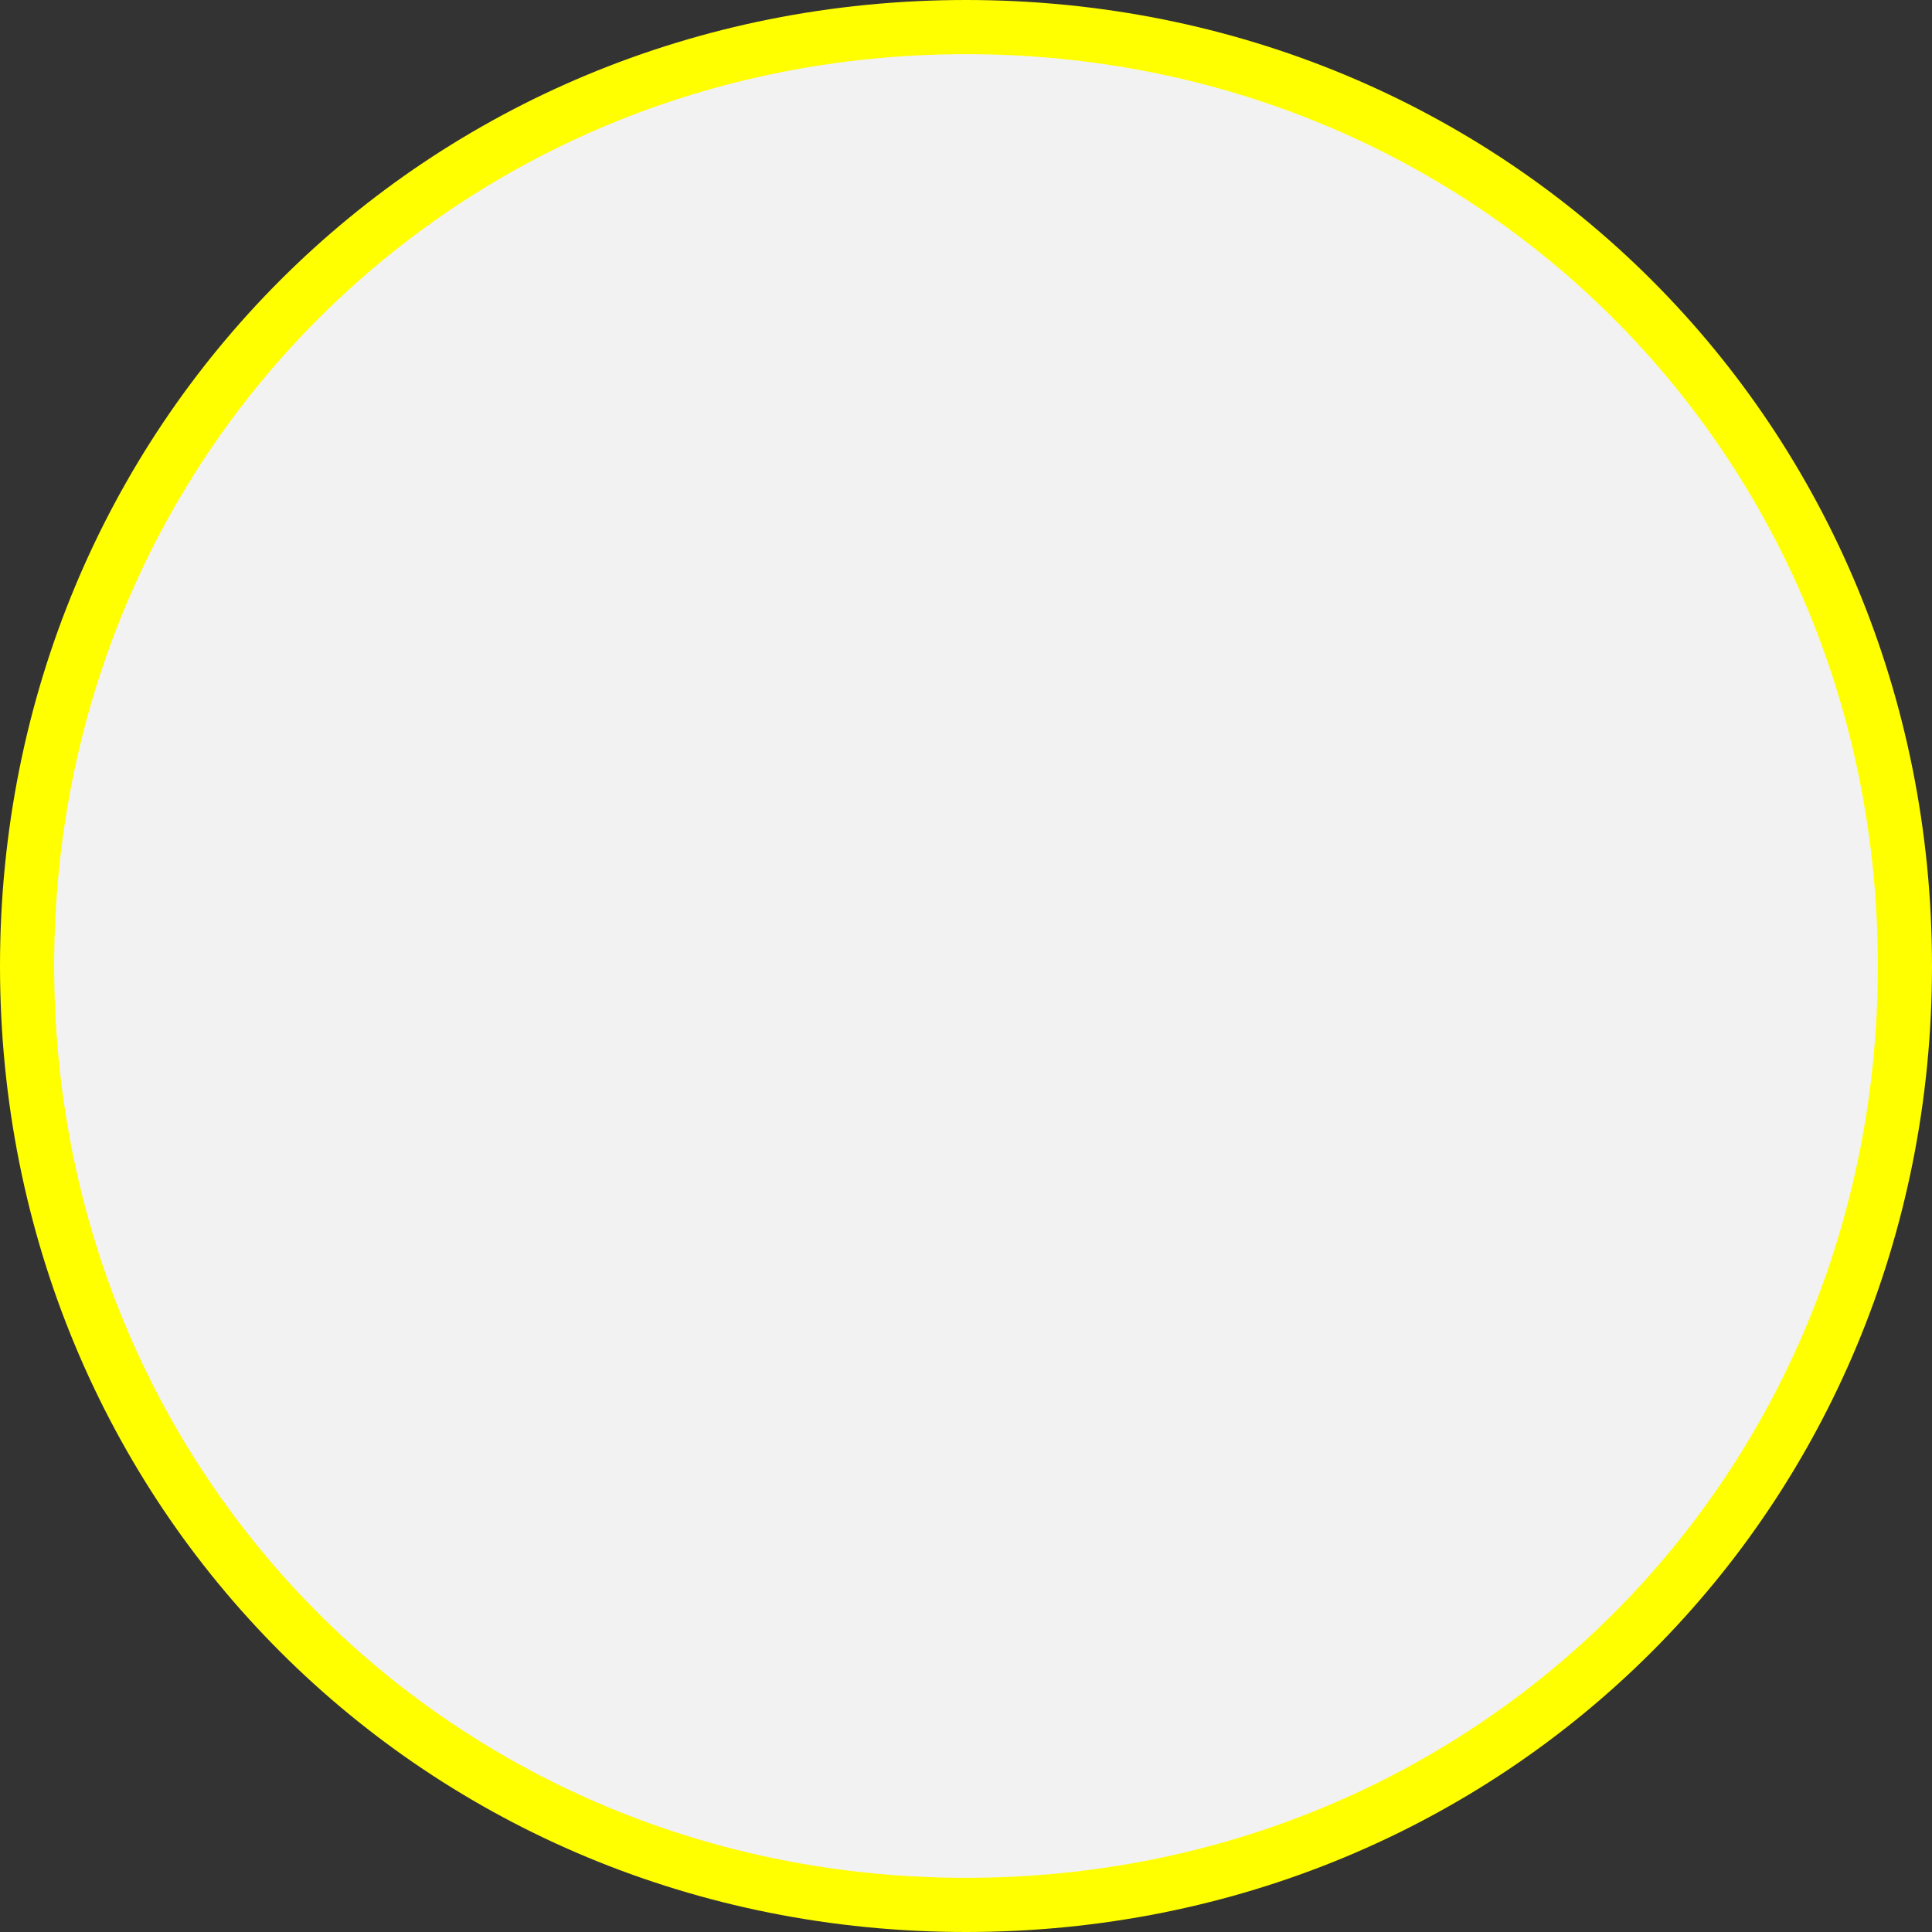
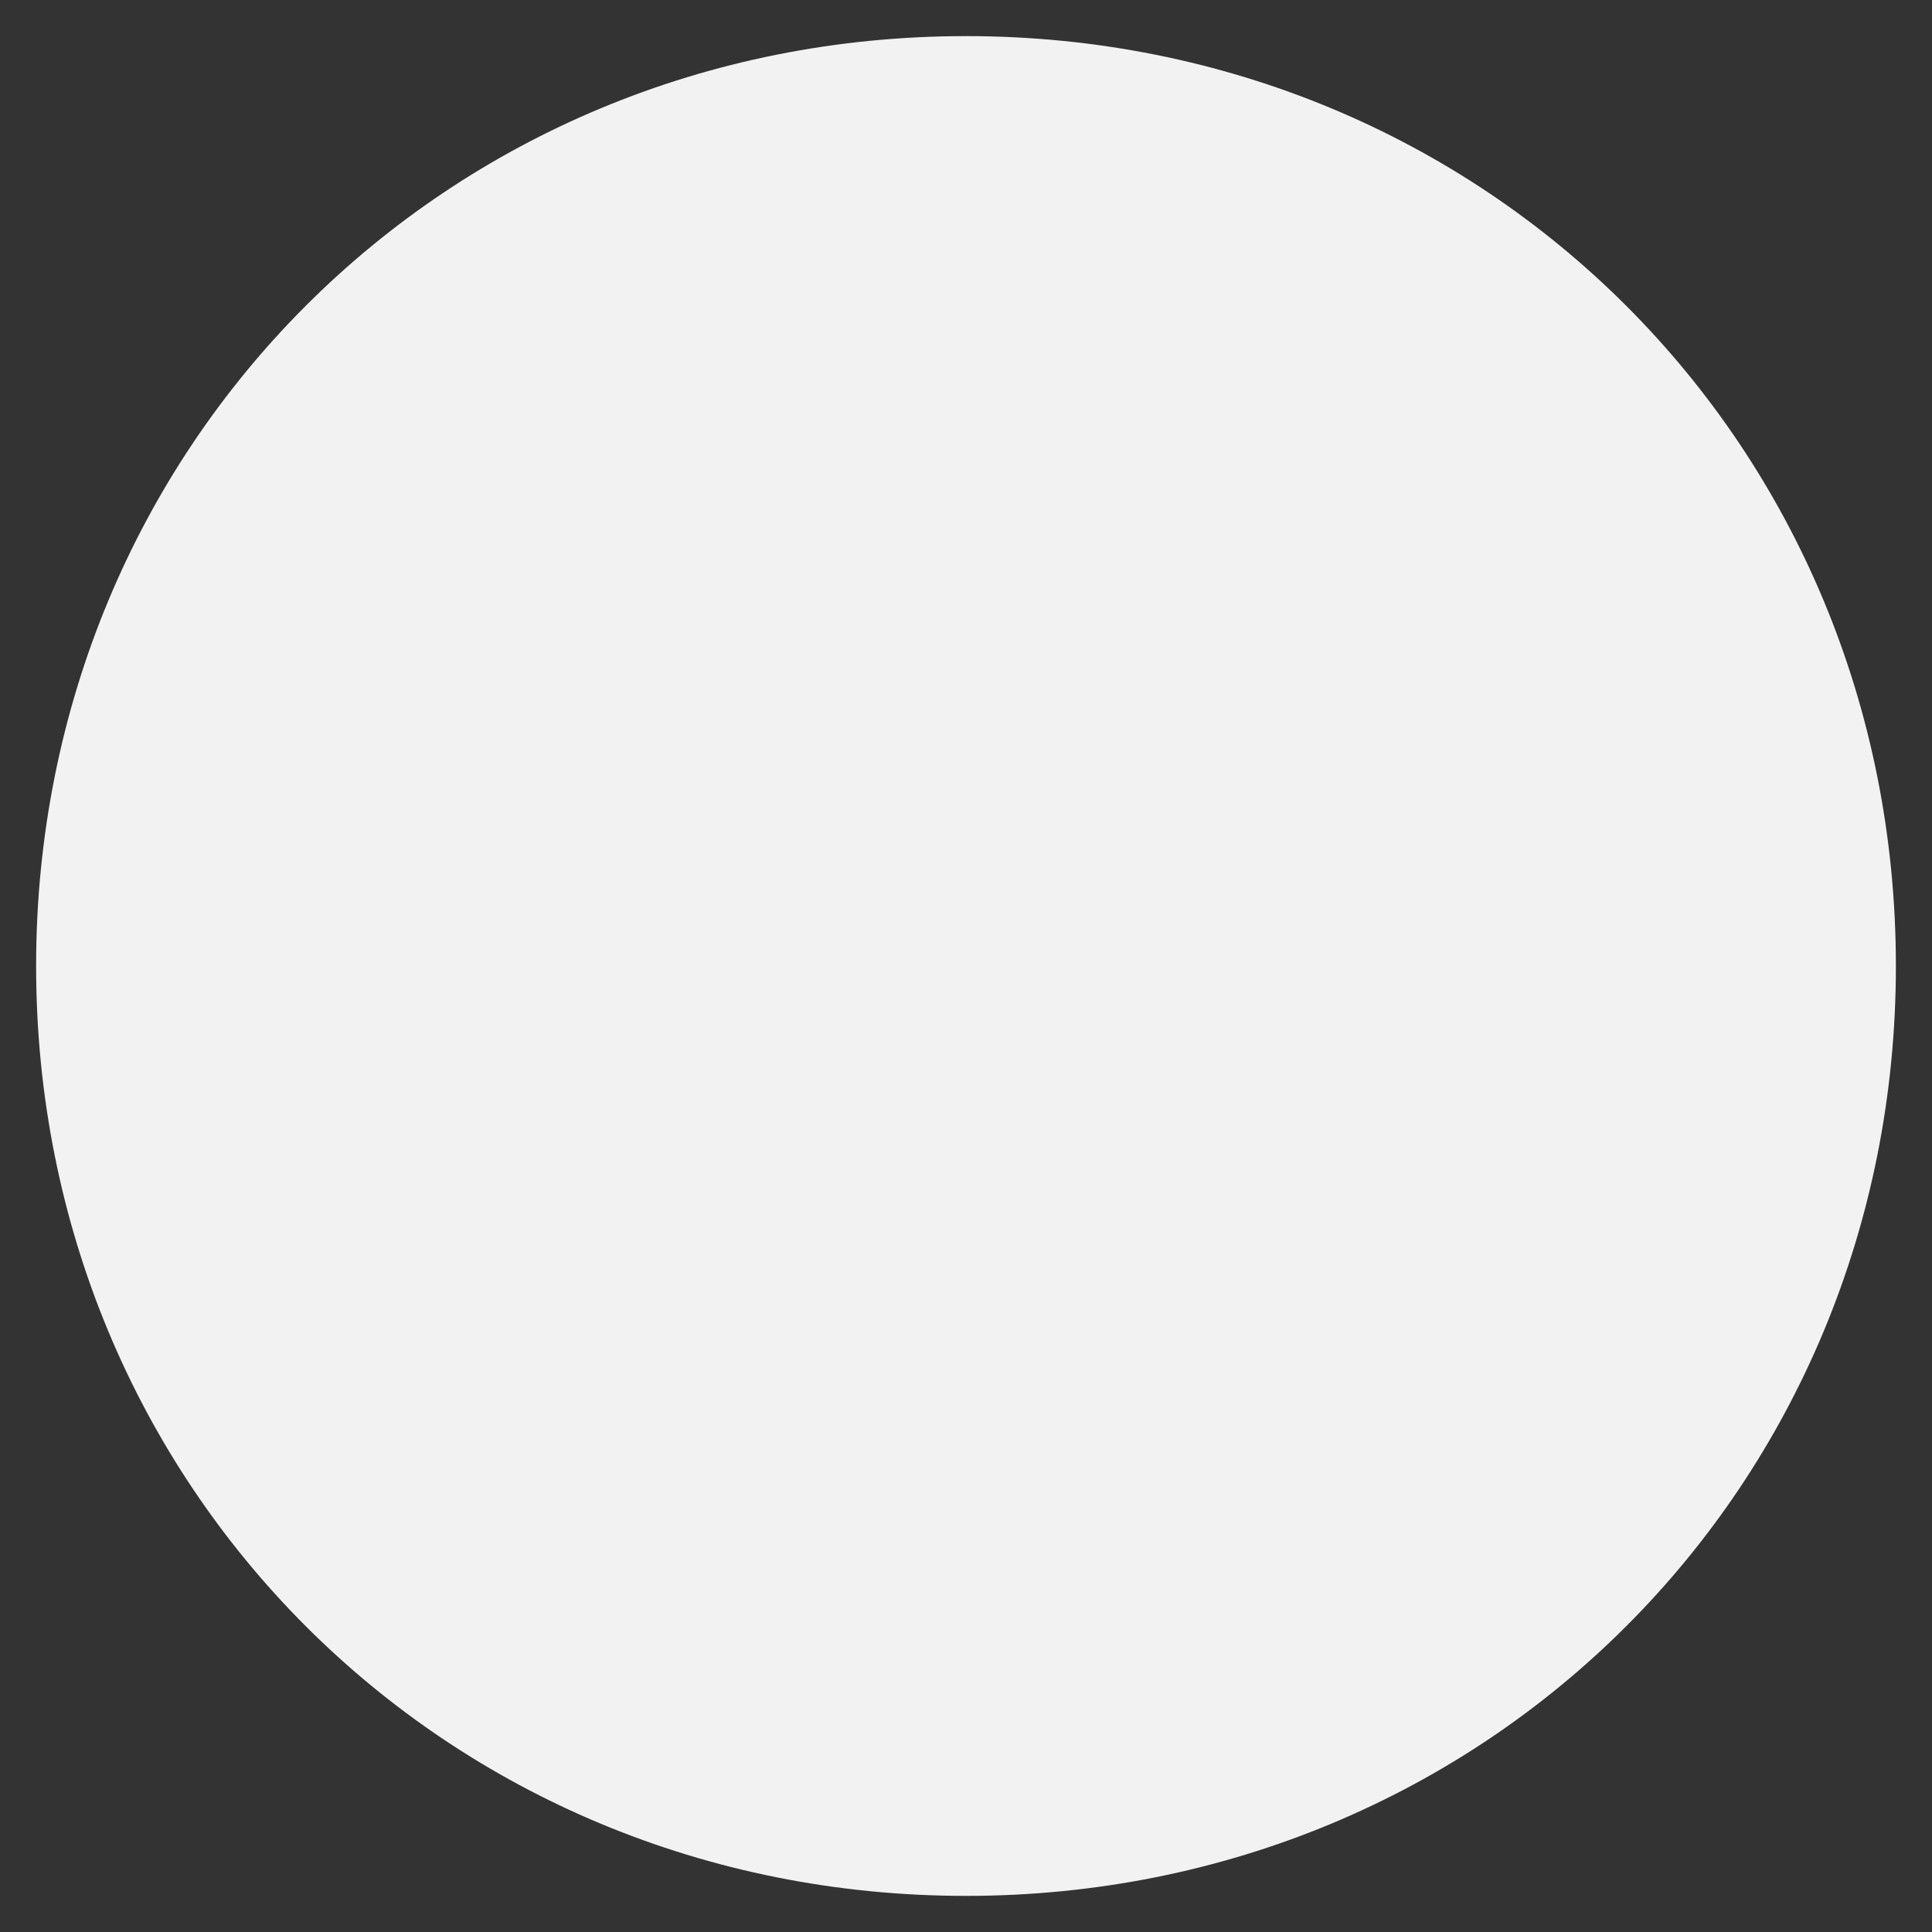
<svg xmlns="http://www.w3.org/2000/svg" version="1.1" width="107px" height="107px">
  <rect width="100%" height="100%" fill="#333333" stroke="none" />
  <g>
    <path d="M 53.5 2  C 82.34 2  105 24.66  105 53.5  C 105 82.34  82.34 105  53.5 105  C 24.66 105  2 82.34  2 53.5  C 2 24.66  24.66 2  53.5 2  Z " fill-rule="nonzero" fill="#f2f2f2" stroke="none" />
-     <path d="M 53.5 1.5  C 82.62 1.5  105.5 24.38  105.5 53.5  C 105.5 82.62  82.62 105.5  53.5 105.5  C 24.38 105.5  1.5 82.62  1.5 53.5  C 1.5 24.38  24.38 1.5  53.5 1.5  Z " stroke-width="3" stroke="#ffff00" fill="none" />
  </g>
</svg>